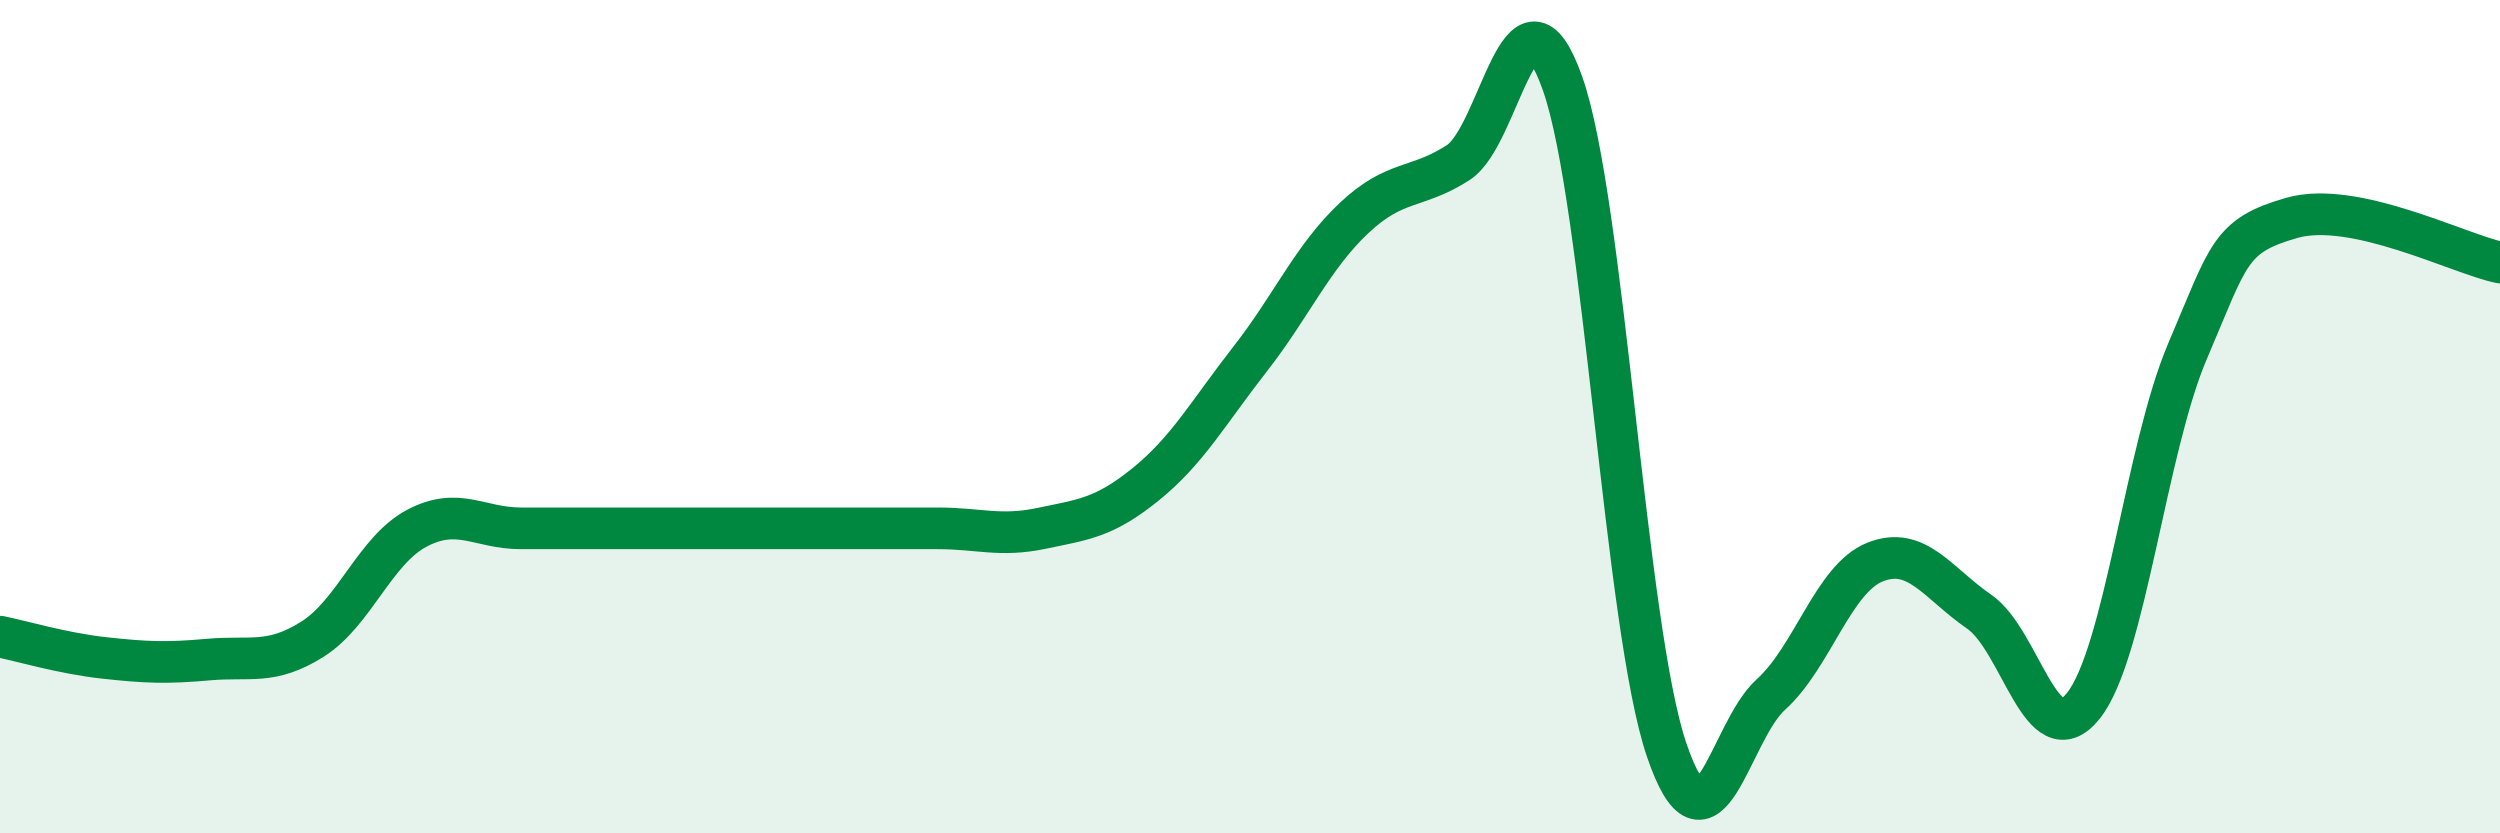
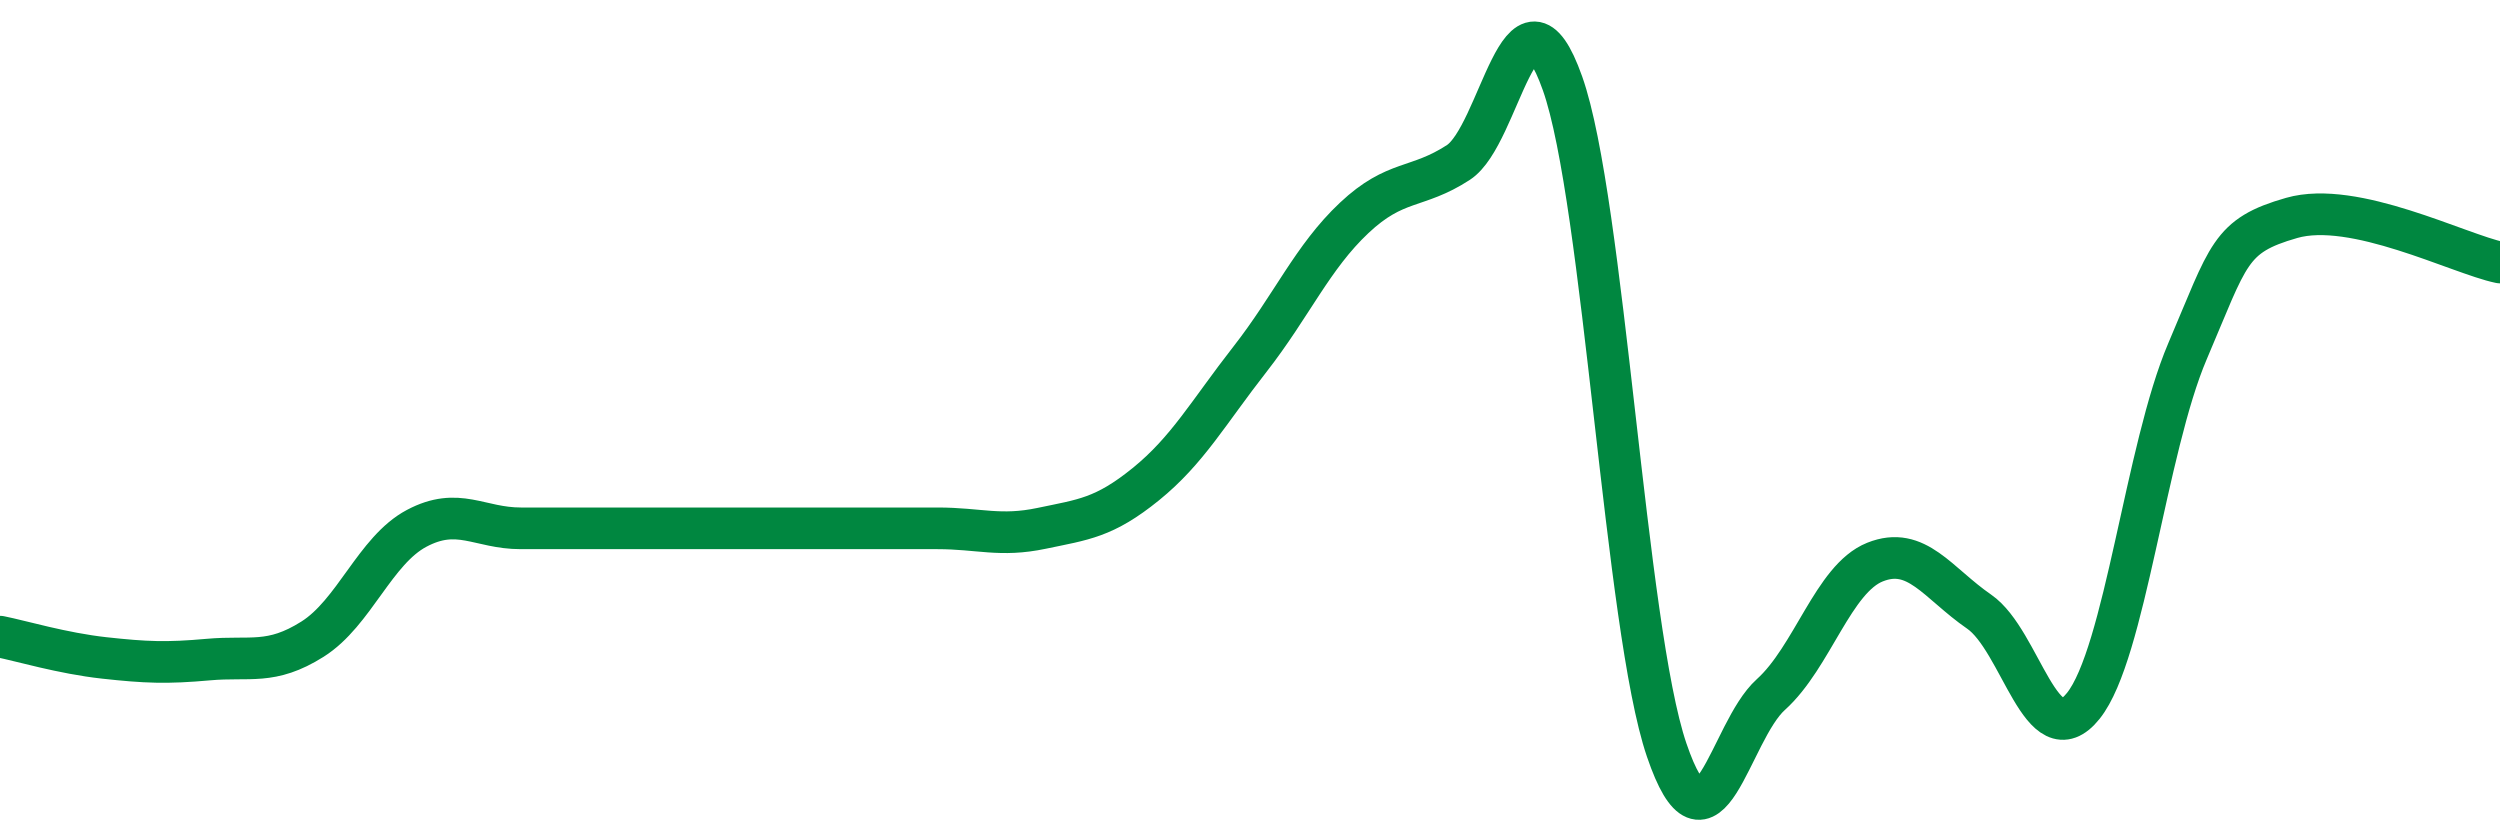
<svg xmlns="http://www.w3.org/2000/svg" width="60" height="20" viewBox="0 0 60 20">
-   <path d="M 0,15.28 C 0.5,15.38 1.5,15.68 2.5,15.79 C 3.5,15.9 4,15.92 5,15.83 C 6,15.74 6.5,15.97 7.5,15.34 C 8.5,14.71 9,13.21 10,12.68 C 11,12.15 11.5,12.68 12.5,12.68 C 13.5,12.68 14,12.68 15,12.68 C 16,12.68 16.5,12.68 17.5,12.68 C 18.5,12.68 19,12.68 20,12.68 C 21,12.68 21.5,12.68 22.5,12.68 C 23.5,12.68 24,12.89 25,12.68 C 26,12.47 26.5,12.43 27.5,11.62 C 28.5,10.81 29,9.9 30,8.62 C 31,7.34 31.5,6.17 32.5,5.23 C 33.5,4.29 34,4.55 35,3.9 C 36,3.25 36.5,-0.82 37.5,2 C 38.5,4.82 39,15.07 40,18 C 41,20.93 41.5,17.57 42.5,16.67 C 43.5,15.77 44,13.89 45,13.49 C 46,13.09 46.5,13.99 47.5,14.68 C 48.5,15.37 49,18.19 50,16.94 C 51,15.69 51.5,10.77 52.5,8.43 C 53.5,6.09 53.5,5.66 55,5.23 C 56.5,4.8 59,6.09 60,6.3L60 20L0 20Z" fill="#008740" opacity="0.1" stroke-linecap="round" stroke-linejoin="round" />
  <path d="M 0,15.28 C 0.5,15.38 1.5,15.68 2.5,15.79 C 3.5,15.9 4,15.92 5,15.83 C 6,15.74 6.5,15.97 7.5,15.34 C 8.5,14.71 9,13.21 10,12.68 C 11,12.15 11.5,12.68 12.5,12.68 C 13.5,12.68 14,12.68 15,12.68 C 16,12.68 16.5,12.68 17.5,12.68 C 18.5,12.68 19,12.68 20,12.68 C 21,12.68 21.5,12.68 22.5,12.68 C 23.5,12.68 24,12.89 25,12.68 C 26,12.47 26.5,12.43 27.5,11.62 C 28.5,10.81 29,9.9 30,8.62 C 31,7.34 31.5,6.17 32.5,5.23 C 33.5,4.29 34,4.55 35,3.9 C 36,3.25 36.5,-0.82 37.5,2 C 38.5,4.82 39,15.07 40,18 C 41,20.93 41.5,17.57 42.5,16.67 C 43.5,15.77 44,13.89 45,13.49 C 46,13.09 46.5,13.99 47.5,14.68 C 48.5,15.37 49,18.19 50,16.94 C 51,15.69 51.5,10.77 52.5,8.43 C 53.5,6.09 53.5,5.66 55,5.23 C 56.5,4.8 59,6.09 60,6.3" stroke="#008740" stroke-width="1" fill="none" stroke-linecap="round" stroke-linejoin="round" />
</svg>